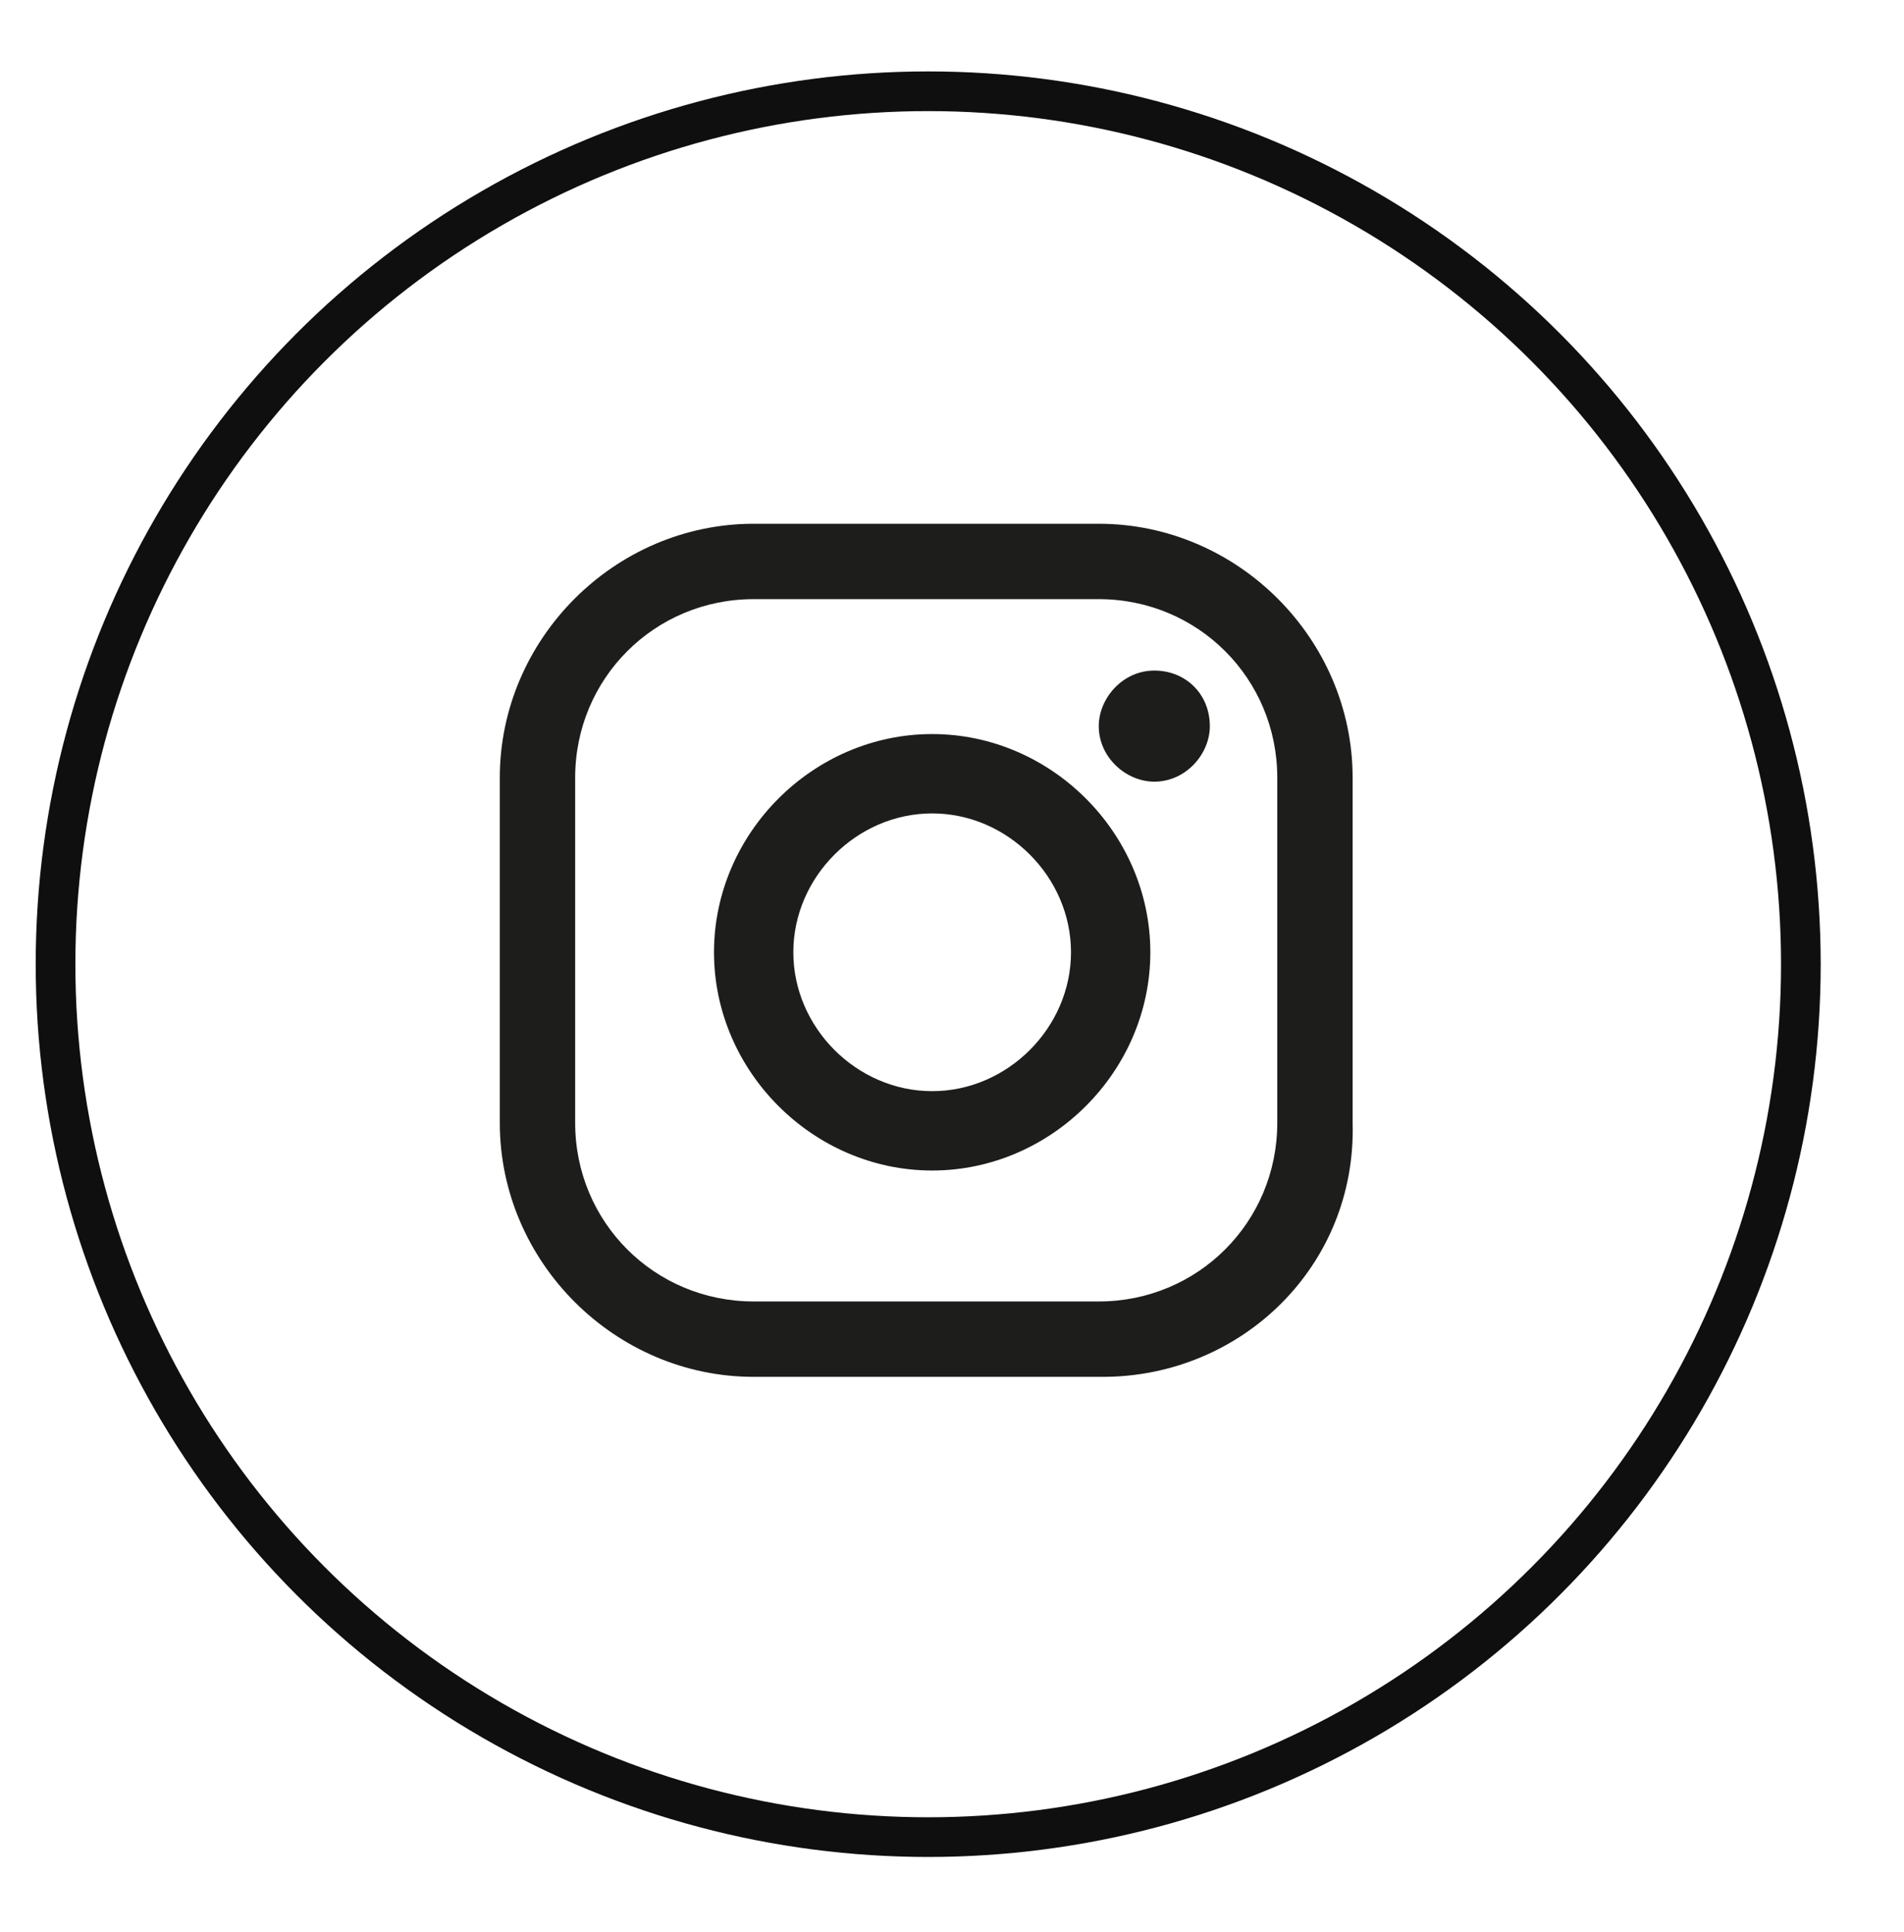
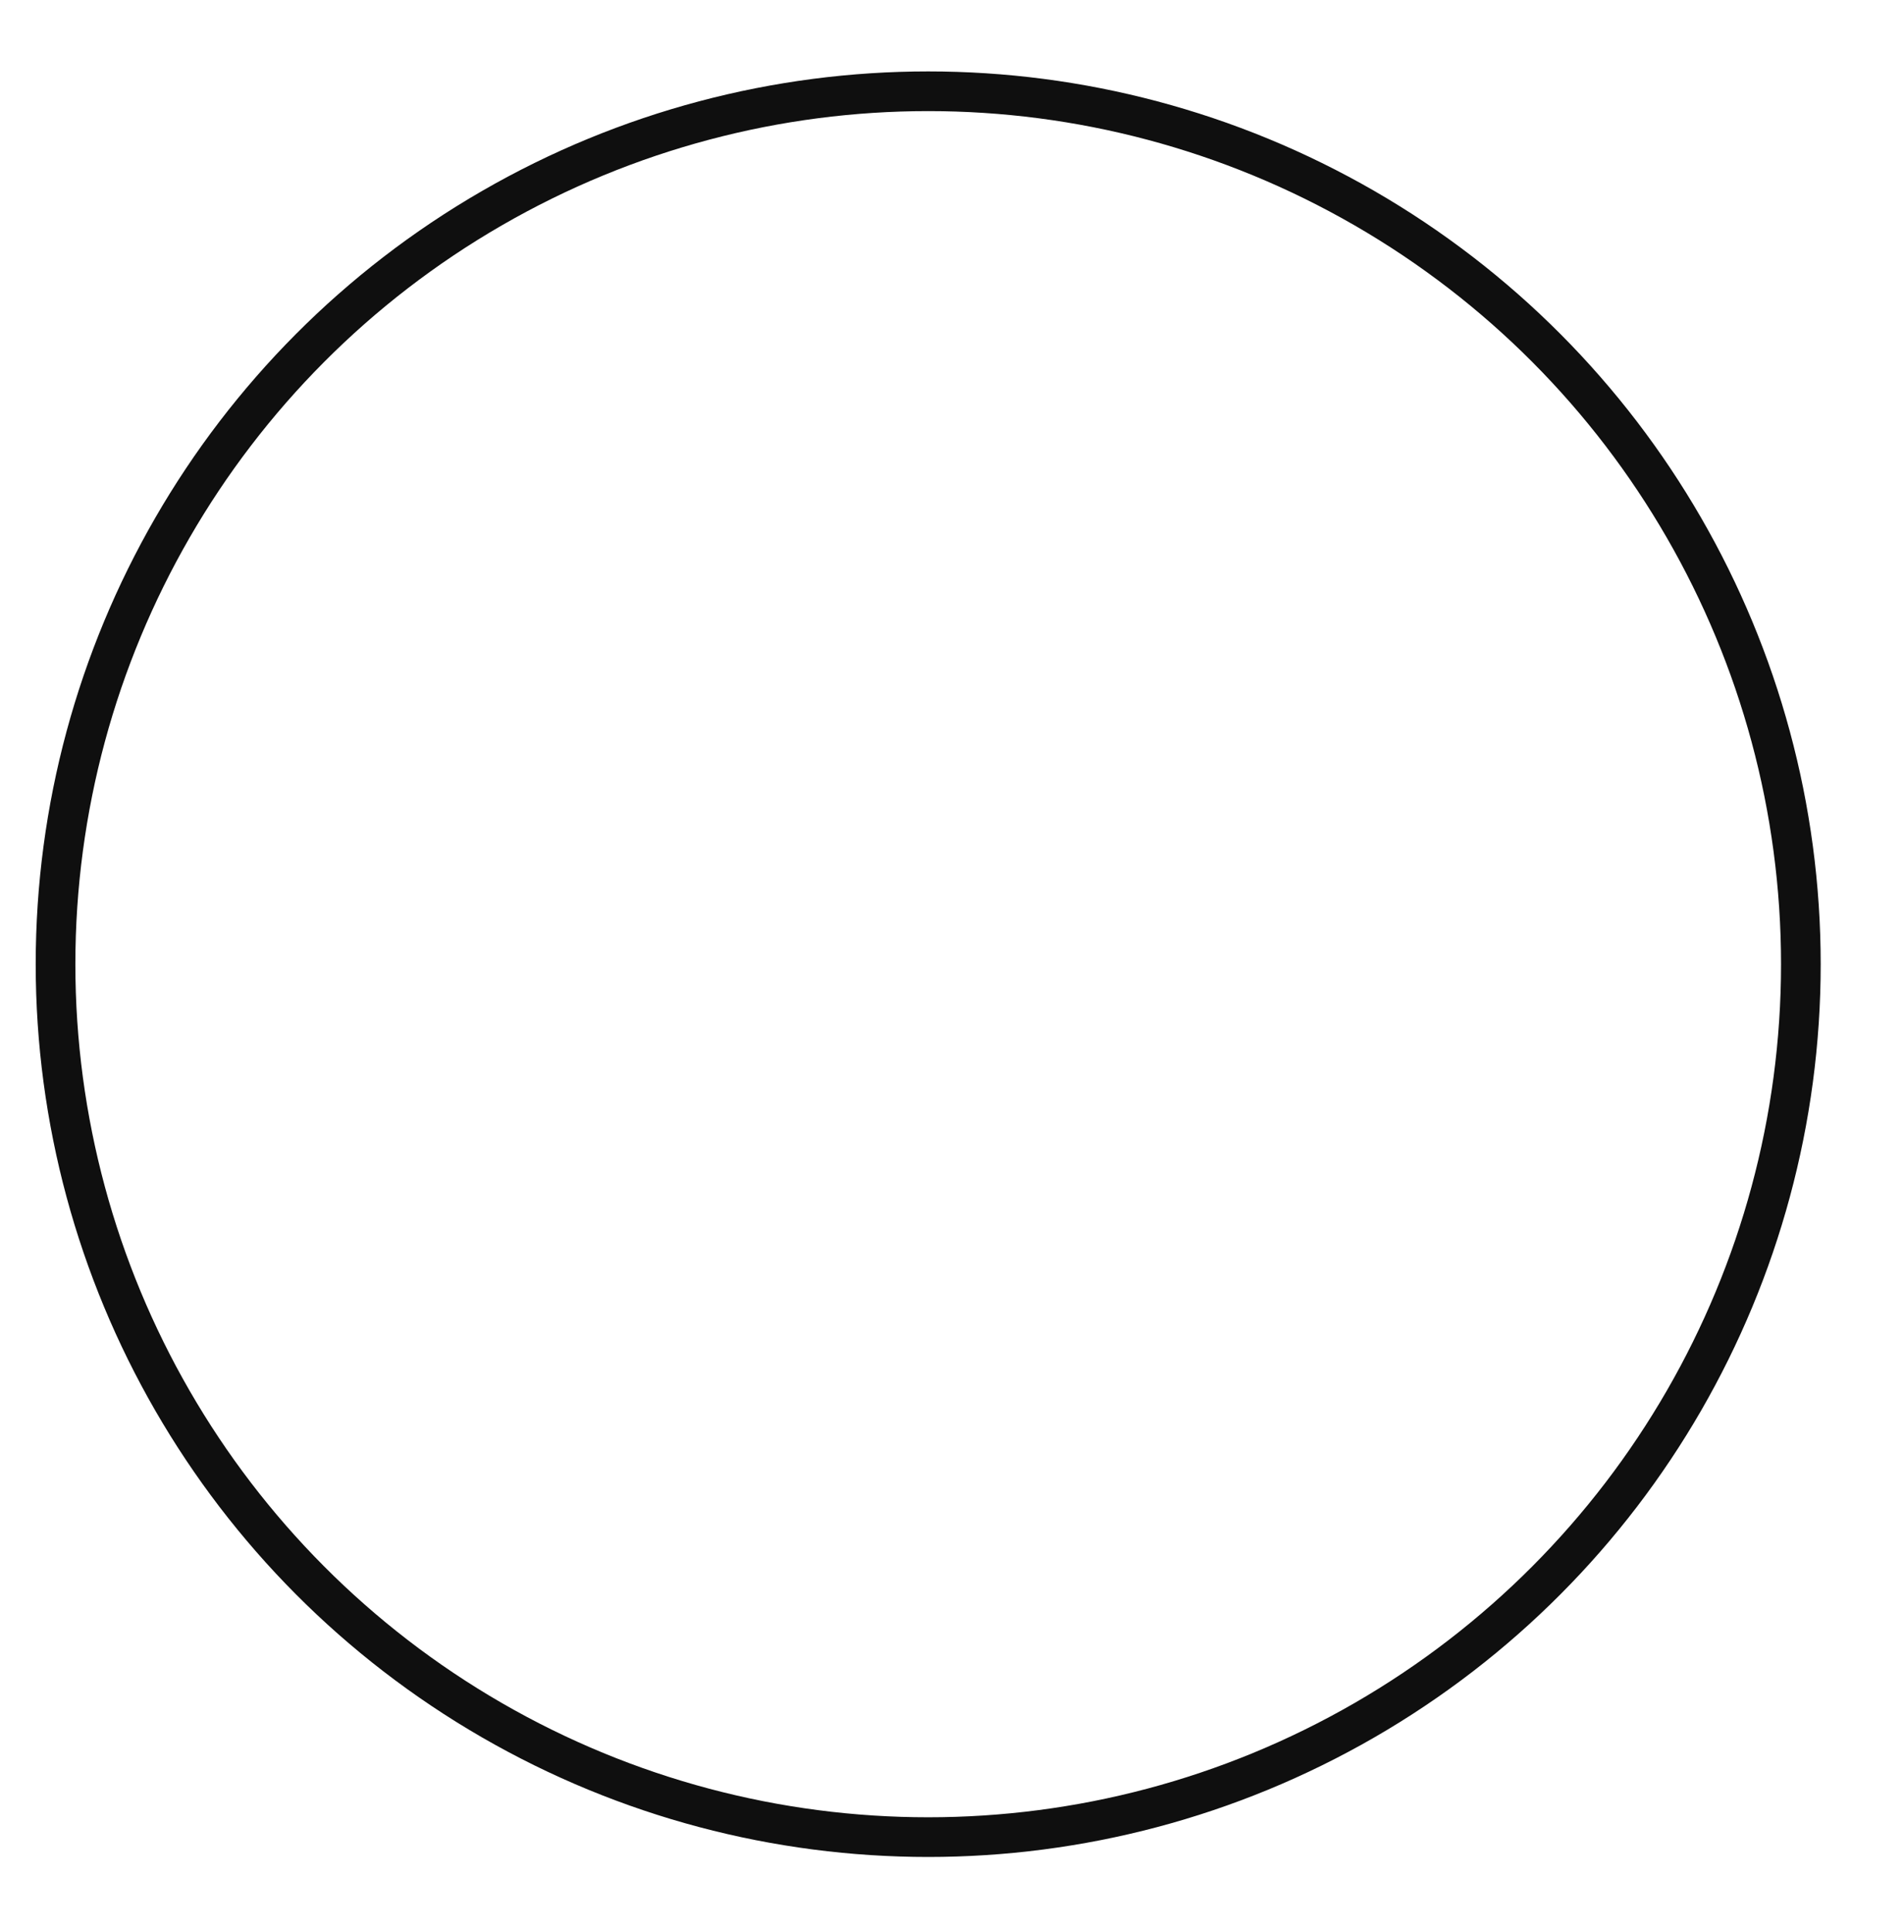
<svg xmlns="http://www.w3.org/2000/svg" version="1.1" id="Layer_1" x="0px" y="0px" width="48px" height="48.7px" viewBox="0 0 48 48.7" style="enable-background:new 0 0 48 48.7;" xml:space="preserve">
  <style type="text/css">
	.st0{fill:none;stroke:#0F0F0F;stroke-miterlimit:10;}
	.st1{fill:#1D1D1B;}
</style>
  <circle class="st0" cx="23.4" cy="24.3" r="22" />
  <g>
    <g>
-       <path class="st1" d="M27.8,34.7H19c-3.5,0-6.4-2.9-6.4-6.4v-8.7c0-3.5,2.9-6.4,6.4-6.4h8.7c3.5,0,6.4,2.9,6.4,6.4v8.7    C34.2,31.9,31.3,34.7,27.8,34.7z M19,15.1c-2.5,0-4.5,2-4.5,4.5v8.7c0,2.5,2,4.5,4.5,4.5h8.7c2.5,0,4.5-2,4.5-4.5v-8.7    c0-2.5-2-4.5-4.5-4.5H19z" />
-     </g>
+       </g>
    <g>
-       <path class="st1" d="M23.5,29.5c-3,0-5.5-2.5-5.5-5.5c0-3,2.5-5.5,5.5-5.5c3,0,5.5,2.5,5.5,5.5C29,27,26.5,29.5,23.5,29.5z     M23.5,20.5c-1.9,0-3.5,1.6-3.5,3.5c0,1.9,1.6,3.5,3.5,3.5c1.9,0,3.5-1.6,3.5-3.5C27,22.1,25.4,20.5,23.5,20.5z" />
-     </g>
+       </g>
    <g>
-       <path class="st1" d="M30.5,18.3c0,0.7-0.6,1.4-1.4,1.4c-0.7,0-1.4-0.6-1.4-1.4c0-0.7,0.6-1.4,1.4-1.4    C29.9,16.9,30.5,17.5,30.5,18.3z" />
-     </g>
+       </g>
  </g>
</svg>